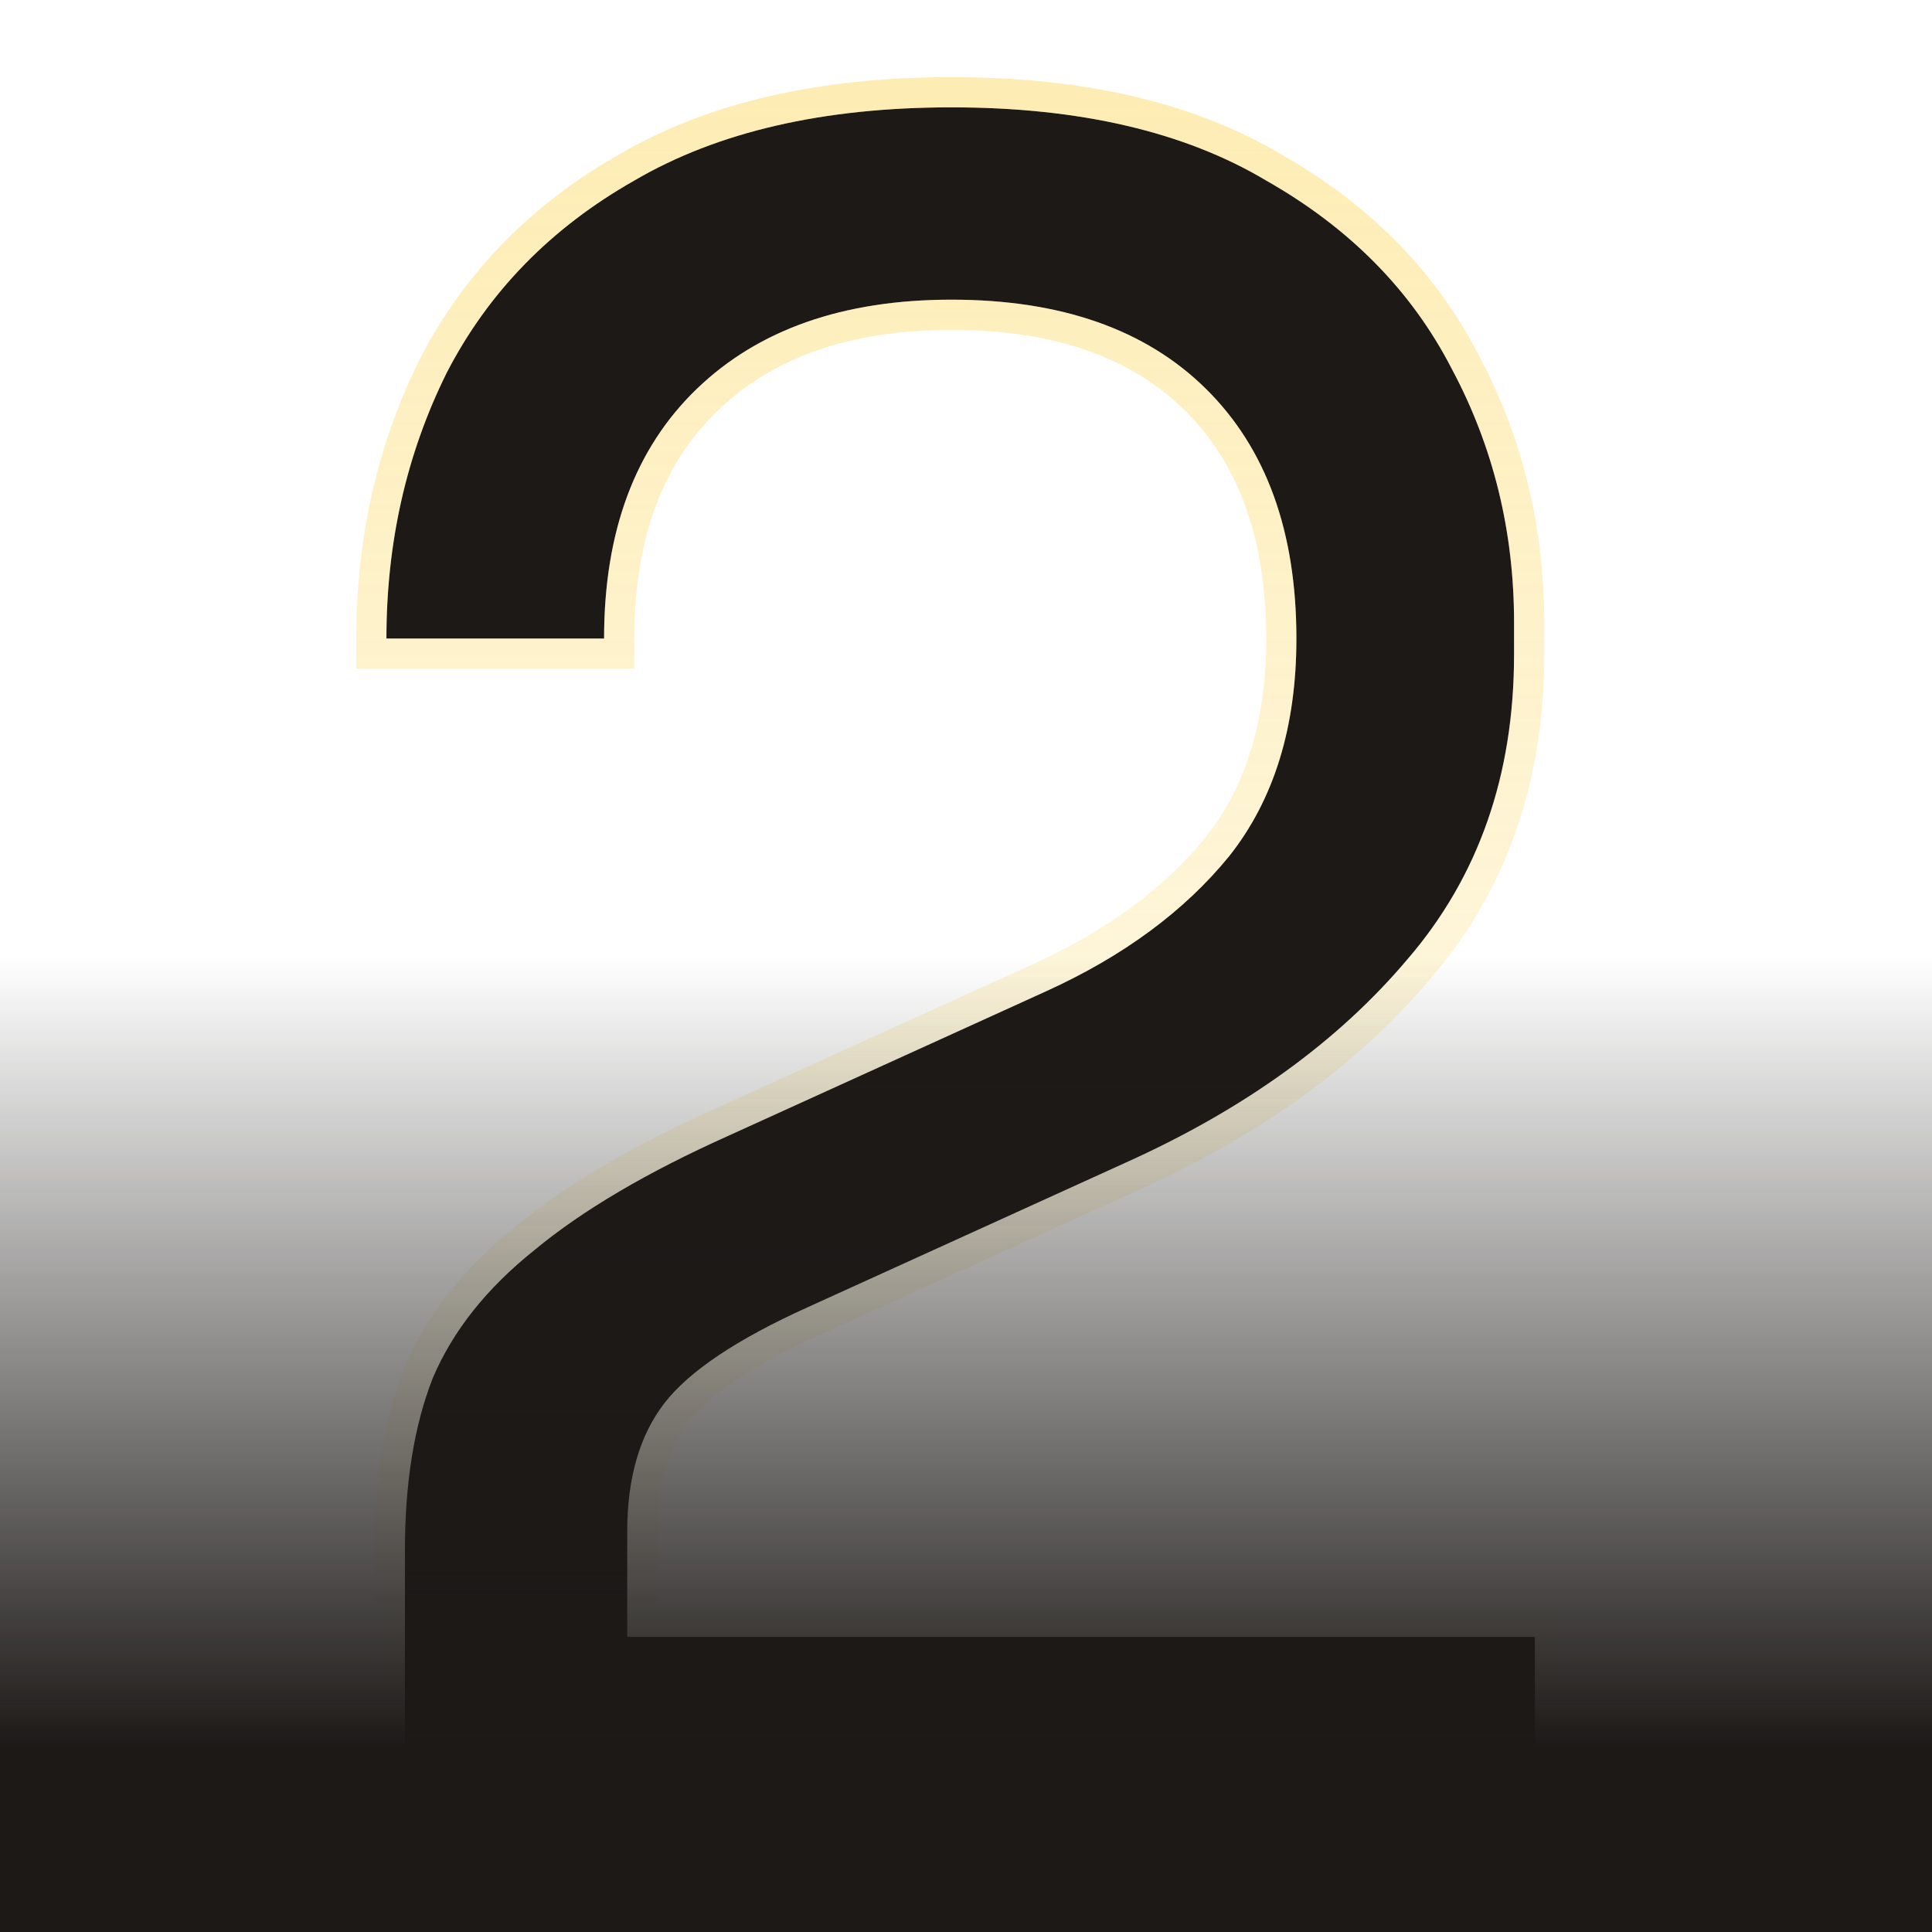
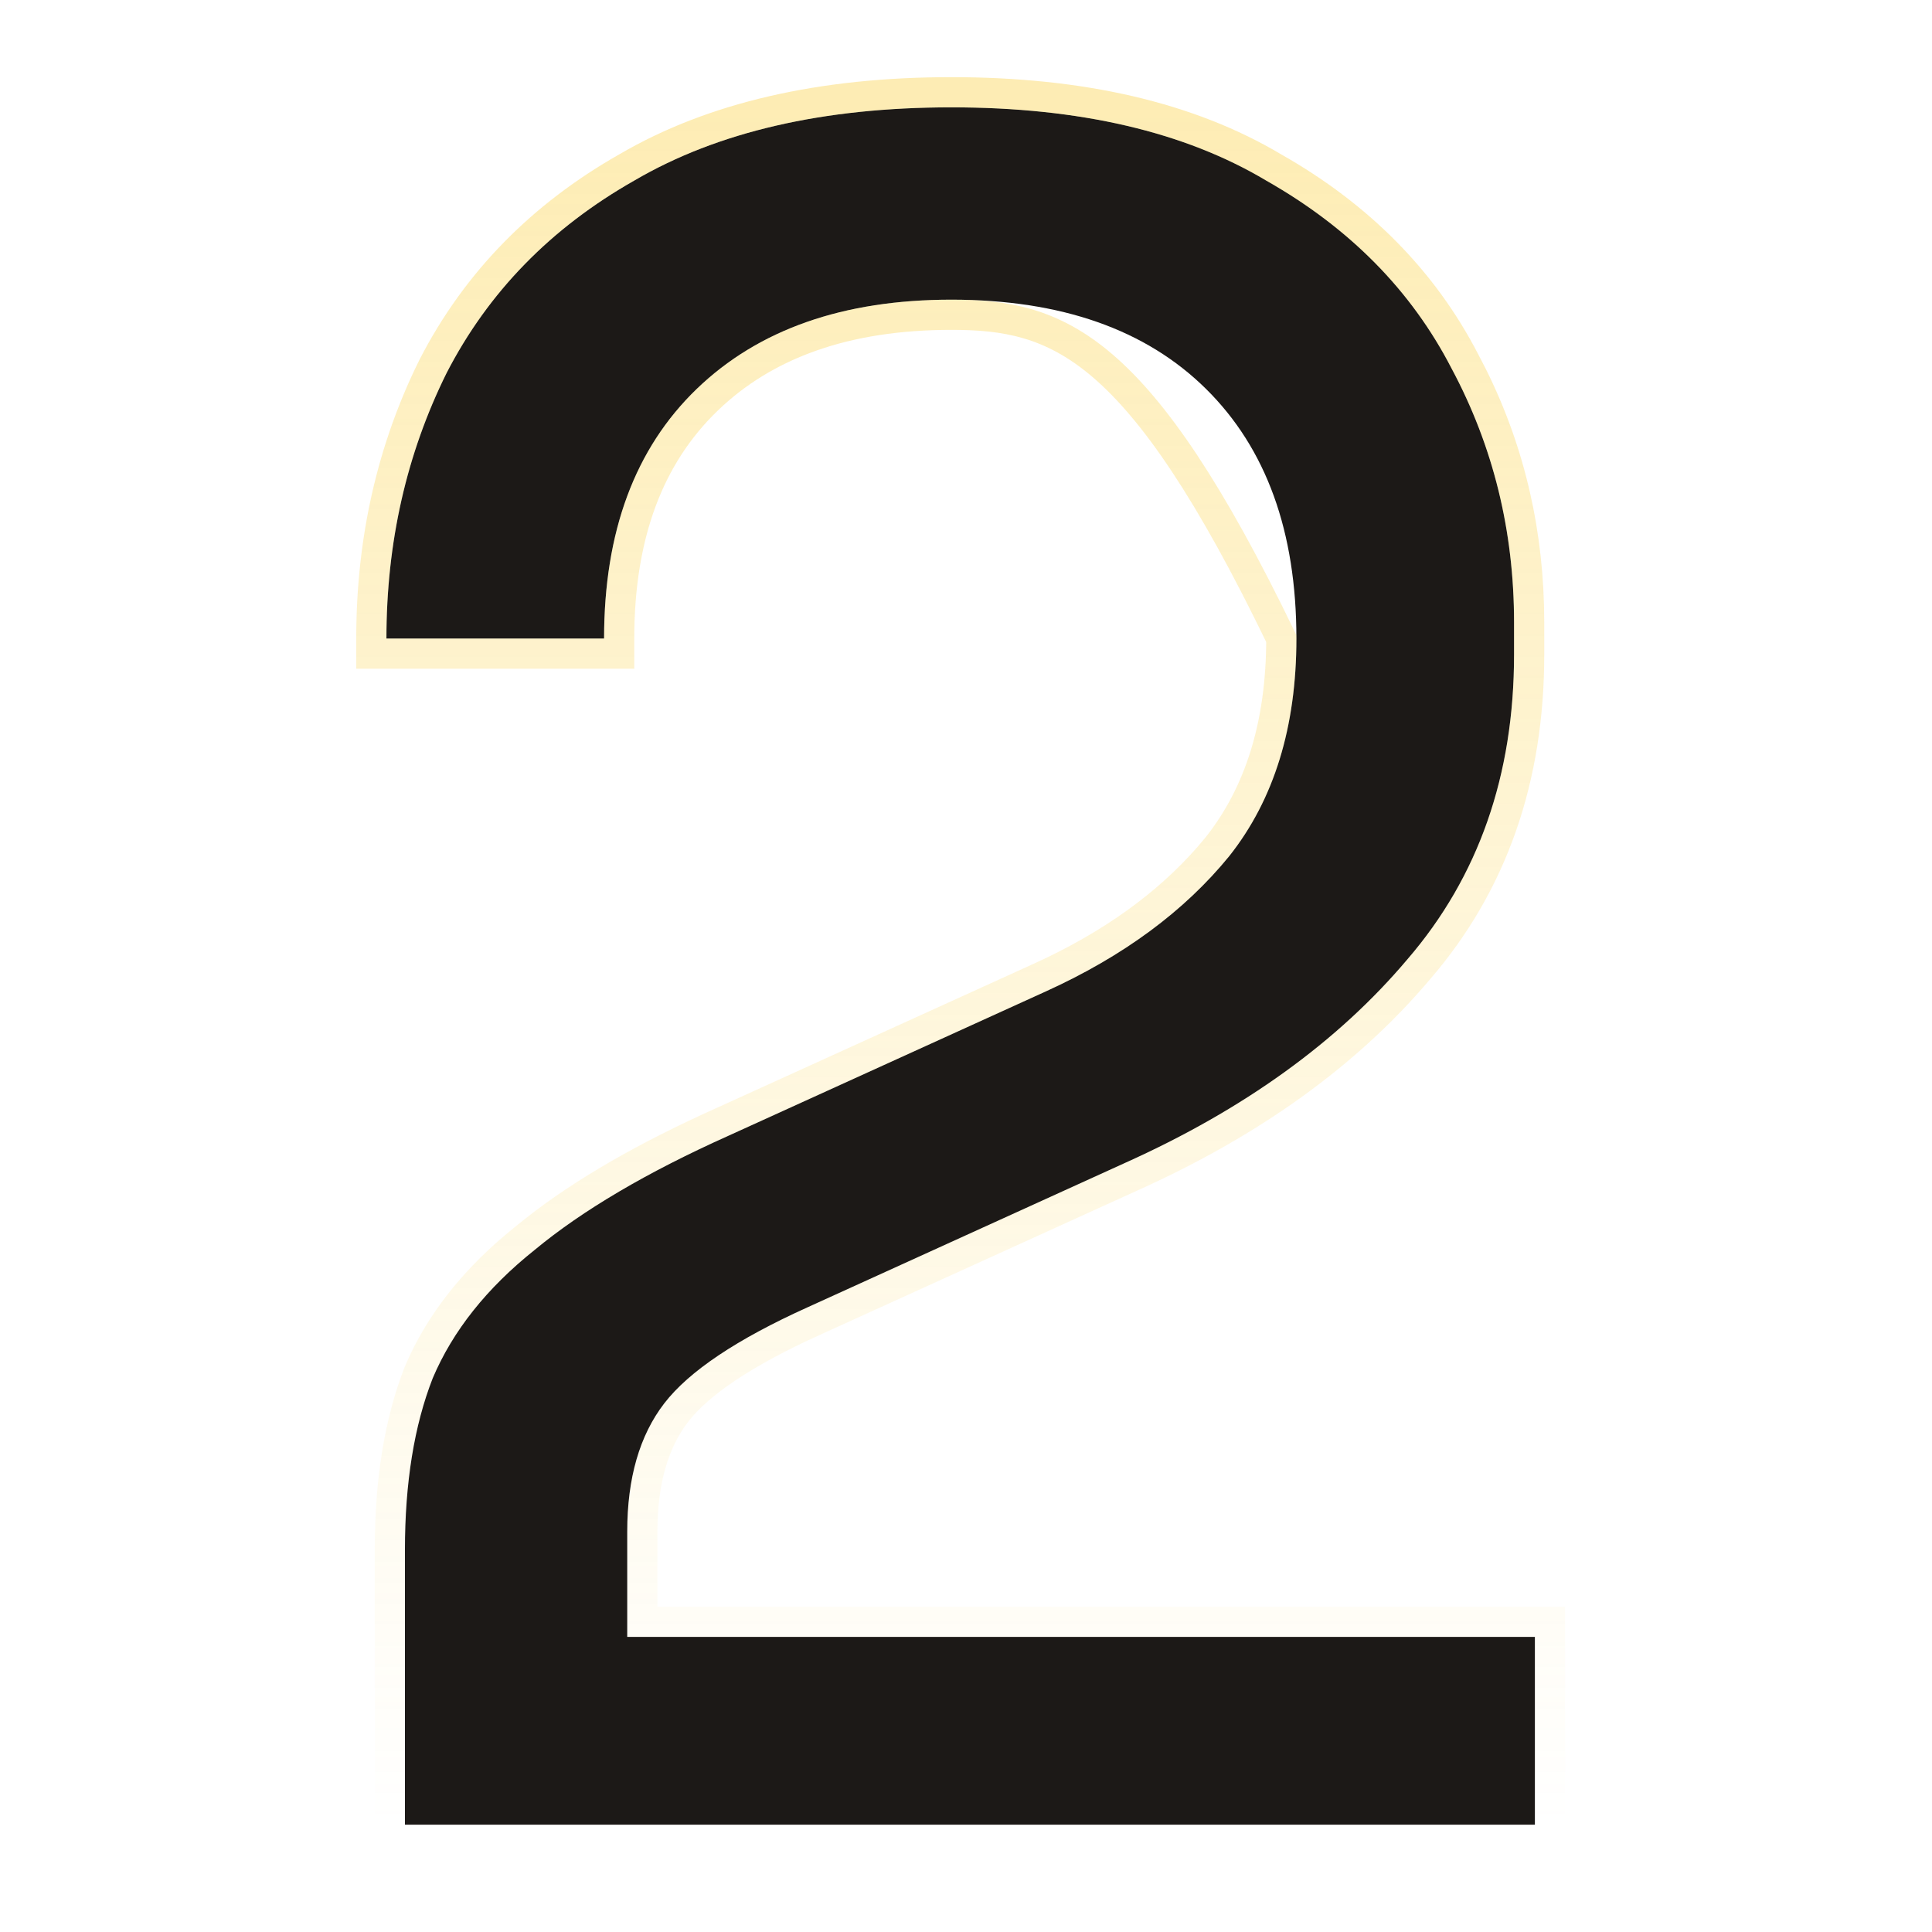
<svg xmlns="http://www.w3.org/2000/svg" width="64" height="64" viewBox="0 0 64 64" fill="none">
  <g filter="url(#filter0_i_6732_39919)">
    <path d="M13.414 60.445V51.342C13.414 49.117 13.721 47.221 14.335 45.653C15 44.086 16.125 42.67 17.71 41.406C19.295 40.091 21.443 38.827 24.153 37.613L34.661 32.834C37.218 31.671 39.238 30.18 40.721 28.359C42.203 26.488 42.945 24.086 42.945 21.153C42.945 17.613 41.948 14.858 39.953 12.885C37.959 10.913 35.147 9.927 31.516 9.927C27.937 9.927 25.124 10.913 23.079 12.885C21.034 14.858 20.011 17.613 20.011 21.153H12.801C12.801 17.968 13.466 15.035 14.795 12.354C16.176 9.674 18.247 7.551 21.008 5.983C23.769 4.365 27.272 3.556 31.516 3.556C35.76 3.556 39.238 4.365 41.948 5.983C44.709 7.551 46.754 9.624 48.084 12.203C49.465 14.782 50.155 17.588 50.155 20.622V21.684C50.155 25.679 48.979 29.042 46.627 31.773C44.325 34.503 41.206 36.754 37.269 38.523L26.761 43.302C24.408 44.364 22.823 45.426 22.005 46.488C21.187 47.55 20.778 48.966 20.778 50.736V57.714L18.784 54.225H50.845V60.445H13.414Z" fill="#1C1917" />
  </g>
-   <path d="M31.517 3.056C35.816 3.056 39.385 3.874 42.193 5.548H42.194C45.029 7.157 47.146 9.297 48.524 11.967L48.783 12.467C50.032 14.982 50.655 17.703 50.655 20.622V21.685C50.655 25.785 49.445 29.267 47.006 32.099C44.648 34.896 41.464 37.186 37.474 38.98L26.968 43.757L26.967 43.758C24.632 44.812 23.142 45.832 22.401 46.793C21.669 47.743 21.278 49.041 21.278 50.735V53.725H51.346V60.944H12.914V51.343C12.914 49.074 13.227 47.112 13.869 45.471L13.874 45.458C14.576 43.803 15.757 42.325 17.391 41.02L17.703 40.768C19.298 39.507 21.383 38.306 23.945 37.158L34.454 32.379C36.798 31.313 38.661 29.973 40.06 28.368L40.333 28.043C41.728 26.28 42.445 23.997 42.445 21.153C42.445 17.71 41.477 15.096 39.602 13.241C37.726 11.387 35.056 10.427 31.517 10.427C28.031 10.427 25.355 11.385 23.426 13.245C21.501 15.101 20.511 17.714 20.511 21.153V21.653H12.301V21.153C12.301 17.896 12.981 14.885 14.347 12.132L14.351 12.125C15.778 9.354 17.92 7.161 20.761 5.548C23.619 3.875 27.215 3.056 31.517 3.056Z" stroke="url(#paint0_linear_6732_39919)" />
-   <rect width="64" height="64" fill="url(#paint1_linear_6732_39919)" />
+   <path d="M31.517 3.056C35.816 3.056 39.385 3.874 42.193 5.548H42.194C45.029 7.157 47.146 9.297 48.524 11.967L48.783 12.467C50.032 14.982 50.655 17.703 50.655 20.622V21.685C50.655 25.785 49.445 29.267 47.006 32.099C44.648 34.896 41.464 37.186 37.474 38.98L26.968 43.757L26.967 43.758C24.632 44.812 23.142 45.832 22.401 46.793C21.669 47.743 21.278 49.041 21.278 50.735V53.725H51.346V60.944H12.914V51.343C12.914 49.074 13.227 47.112 13.869 45.471L13.874 45.458C14.576 43.803 15.757 42.325 17.391 41.02L17.703 40.768C19.298 39.507 21.383 38.306 23.945 37.158L34.454 32.379C36.798 31.313 38.661 29.973 40.06 28.368L40.333 28.043C41.728 26.28 42.445 23.997 42.445 21.153C37.726 11.387 35.056 10.427 31.517 10.427C28.031 10.427 25.355 11.385 23.426 13.245C21.501 15.101 20.511 17.714 20.511 21.153V21.653H12.301V21.153C12.301 17.896 12.981 14.885 14.347 12.132L14.351 12.125C15.778 9.354 17.92 7.161 20.761 5.548C23.619 3.875 27.215 3.056 31.517 3.056Z" stroke="url(#paint0_linear_6732_39919)" />
  <defs>
    <filter id="filter0_i_6732_39919" x="11.801" y="2.556" width="40.045" height="58.923" filterUnits="userSpaceOnUse" color-interpolation-filters="sRGB">
      <feFlood flood-opacity="0" result="BackgroundImageFix" />
      <feBlend mode="normal" in="SourceGraphic" in2="BackgroundImageFix" result="shape" />
      <feColorMatrix in="SourceAlpha" type="matrix" values="0 0 0 0 0 0 0 0 0 0 0 0 0 0 0 0 0 0 127 0" result="hardAlpha" />
      <feMorphology radius="4" operator="erode" in="SourceAlpha" result="effect1_innerShadow_6732_39919" />
      <feOffset />
      <feGaussianBlur stdDeviation="8" />
      <feComposite in2="hardAlpha" operator="arithmetic" k2="-1" k3="1" />
      <feColorMatrix type="matrix" values="0 0 0 0 0.918 0 0 0 0 0.675 0 0 0 0 0.031 0 0 0 0.08 0" />
      <feBlend mode="normal" in2="shape" result="effect1_innerShadow_6732_39919" />
    </filter>
    <linearGradient id="paint0_linear_6732_39919" x1="31.823" y1="3.556" x2="31.823" y2="60.445" gradientUnits="userSpaceOnUse">
      <stop stop-color="#FAC515" stop-opacity="0.32" />
      <stop offset="1" stop-color="#FAC515" stop-opacity="0" />
    </linearGradient>
    <linearGradient id="paint1_linear_6732_39919" x1="32" y1="0" x2="32" y2="64" gradientUnits="userSpaceOnUse">
      <stop offset="0.495" stop-color="#1C1917" stop-opacity="0" />
      <stop offset="0.905" stop-color="#1C1917" />
    </linearGradient>
  </defs>
</svg>